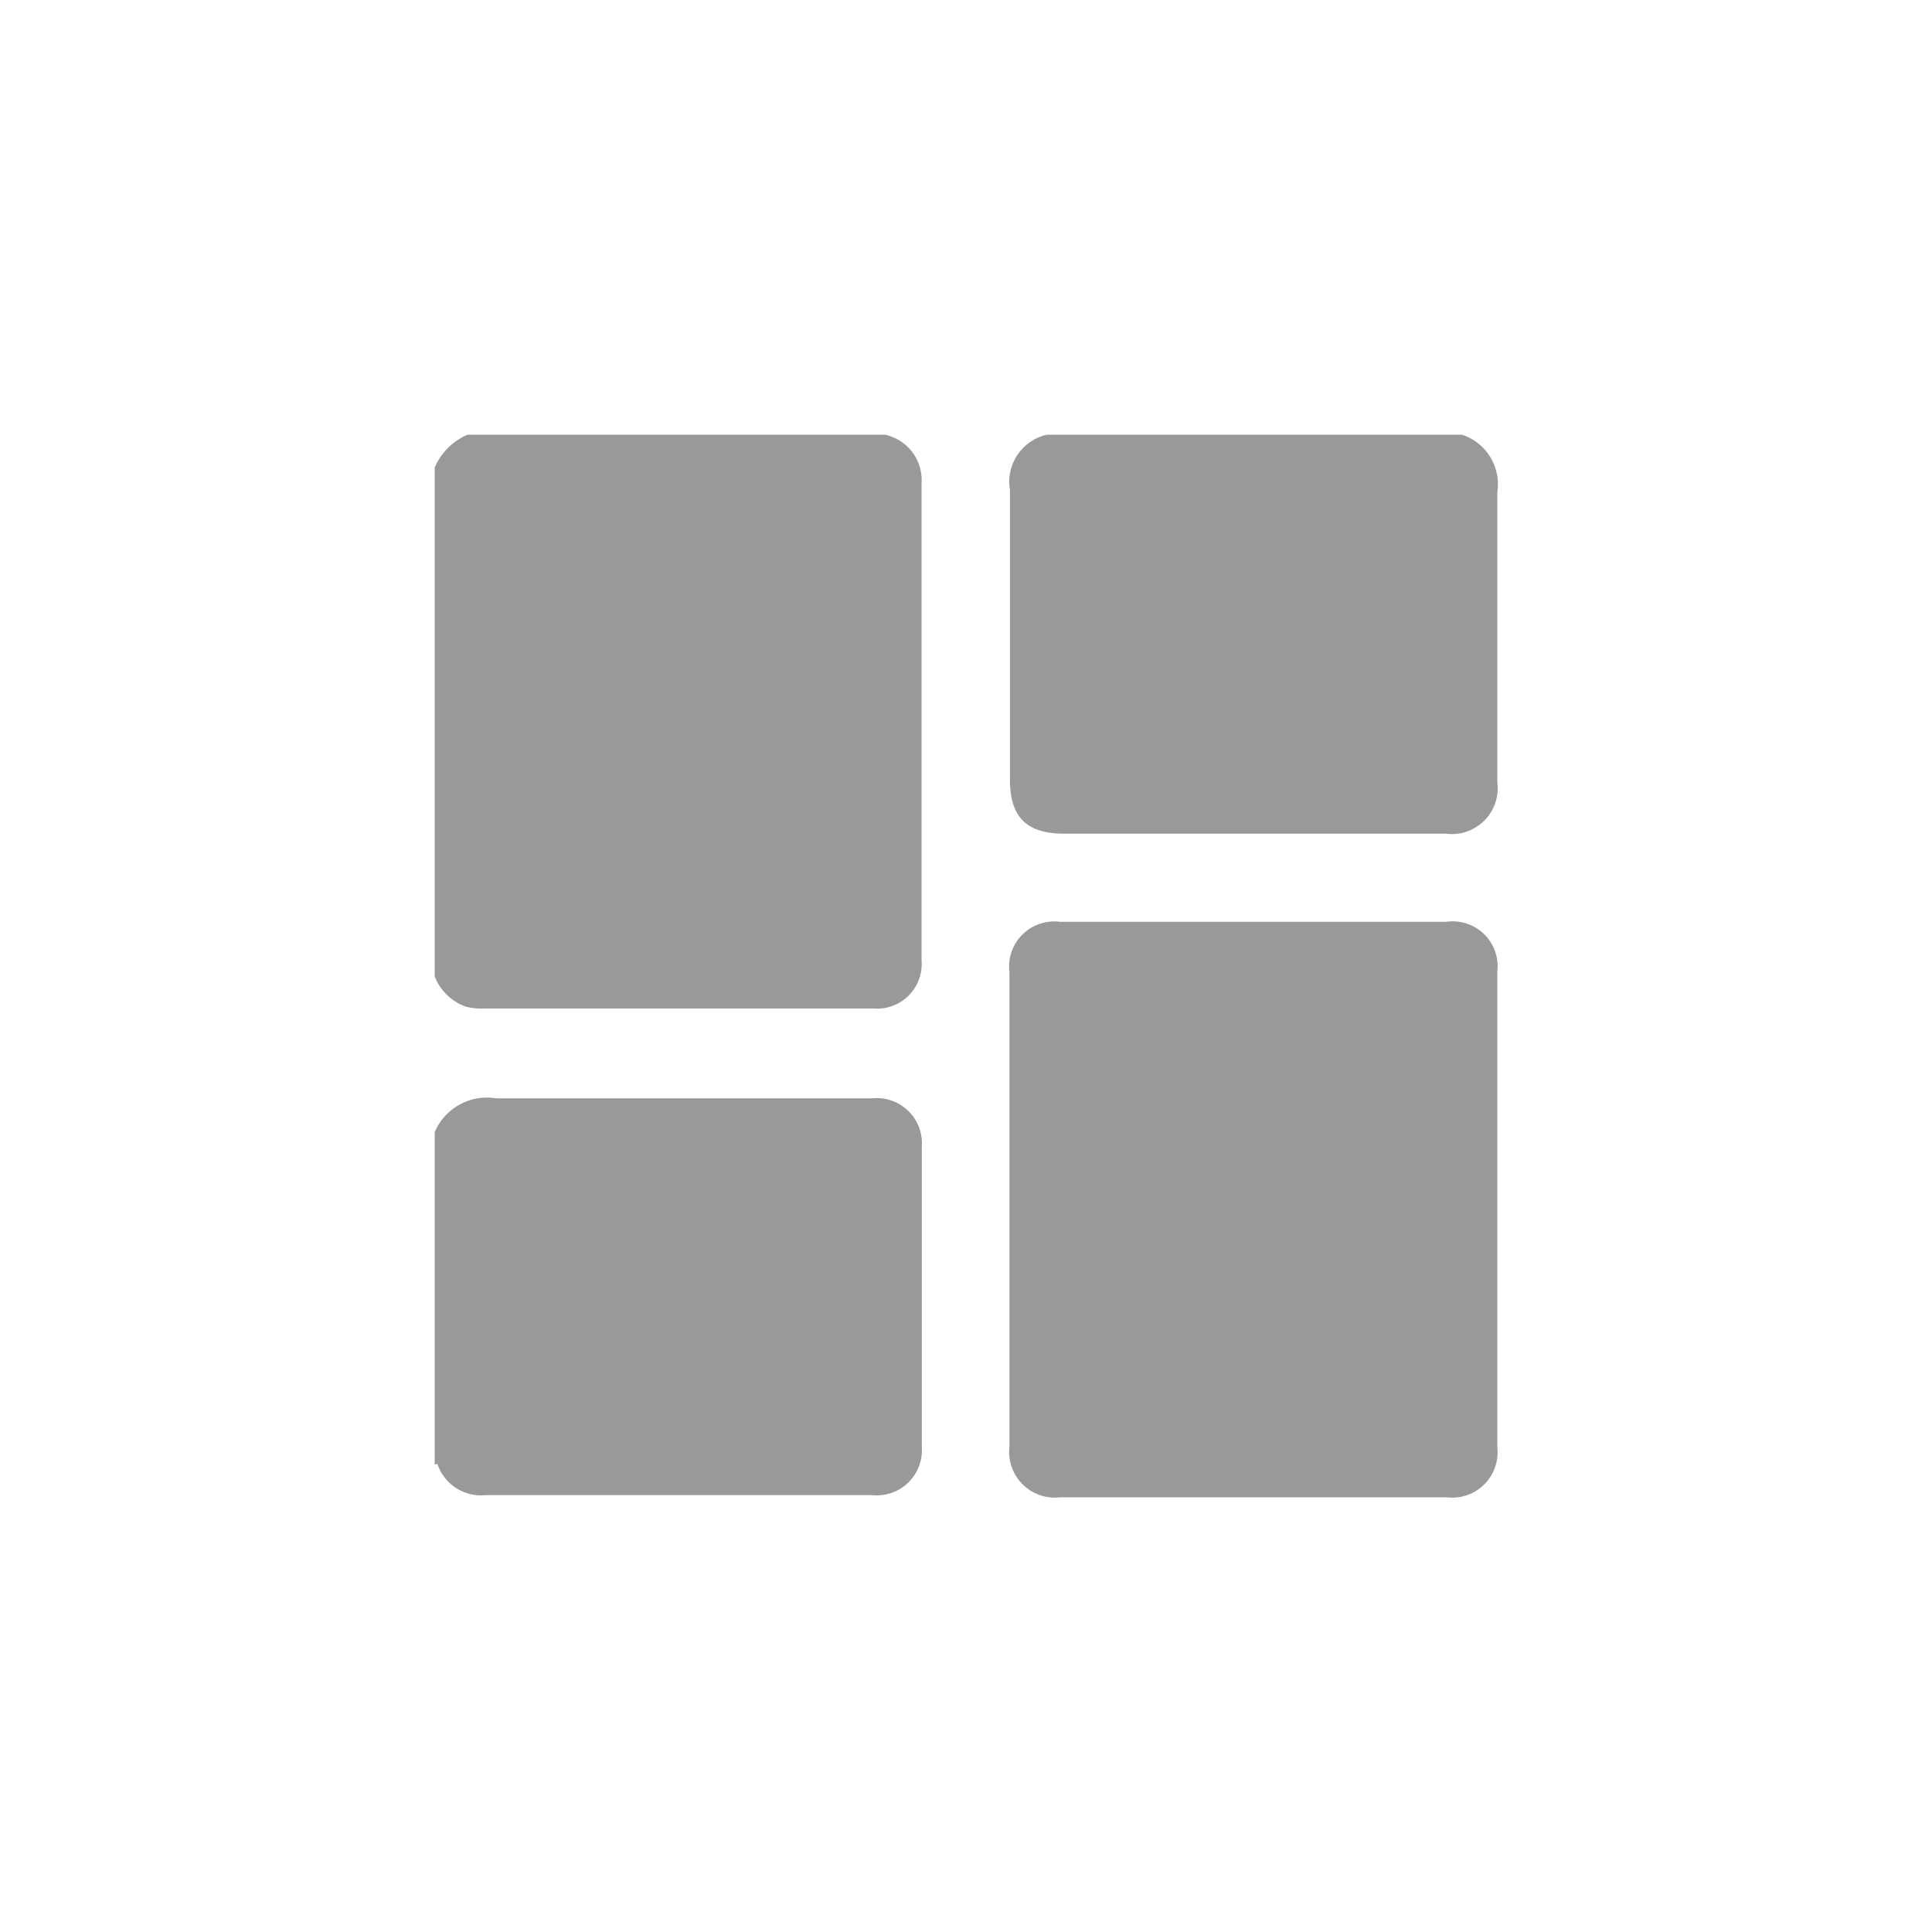
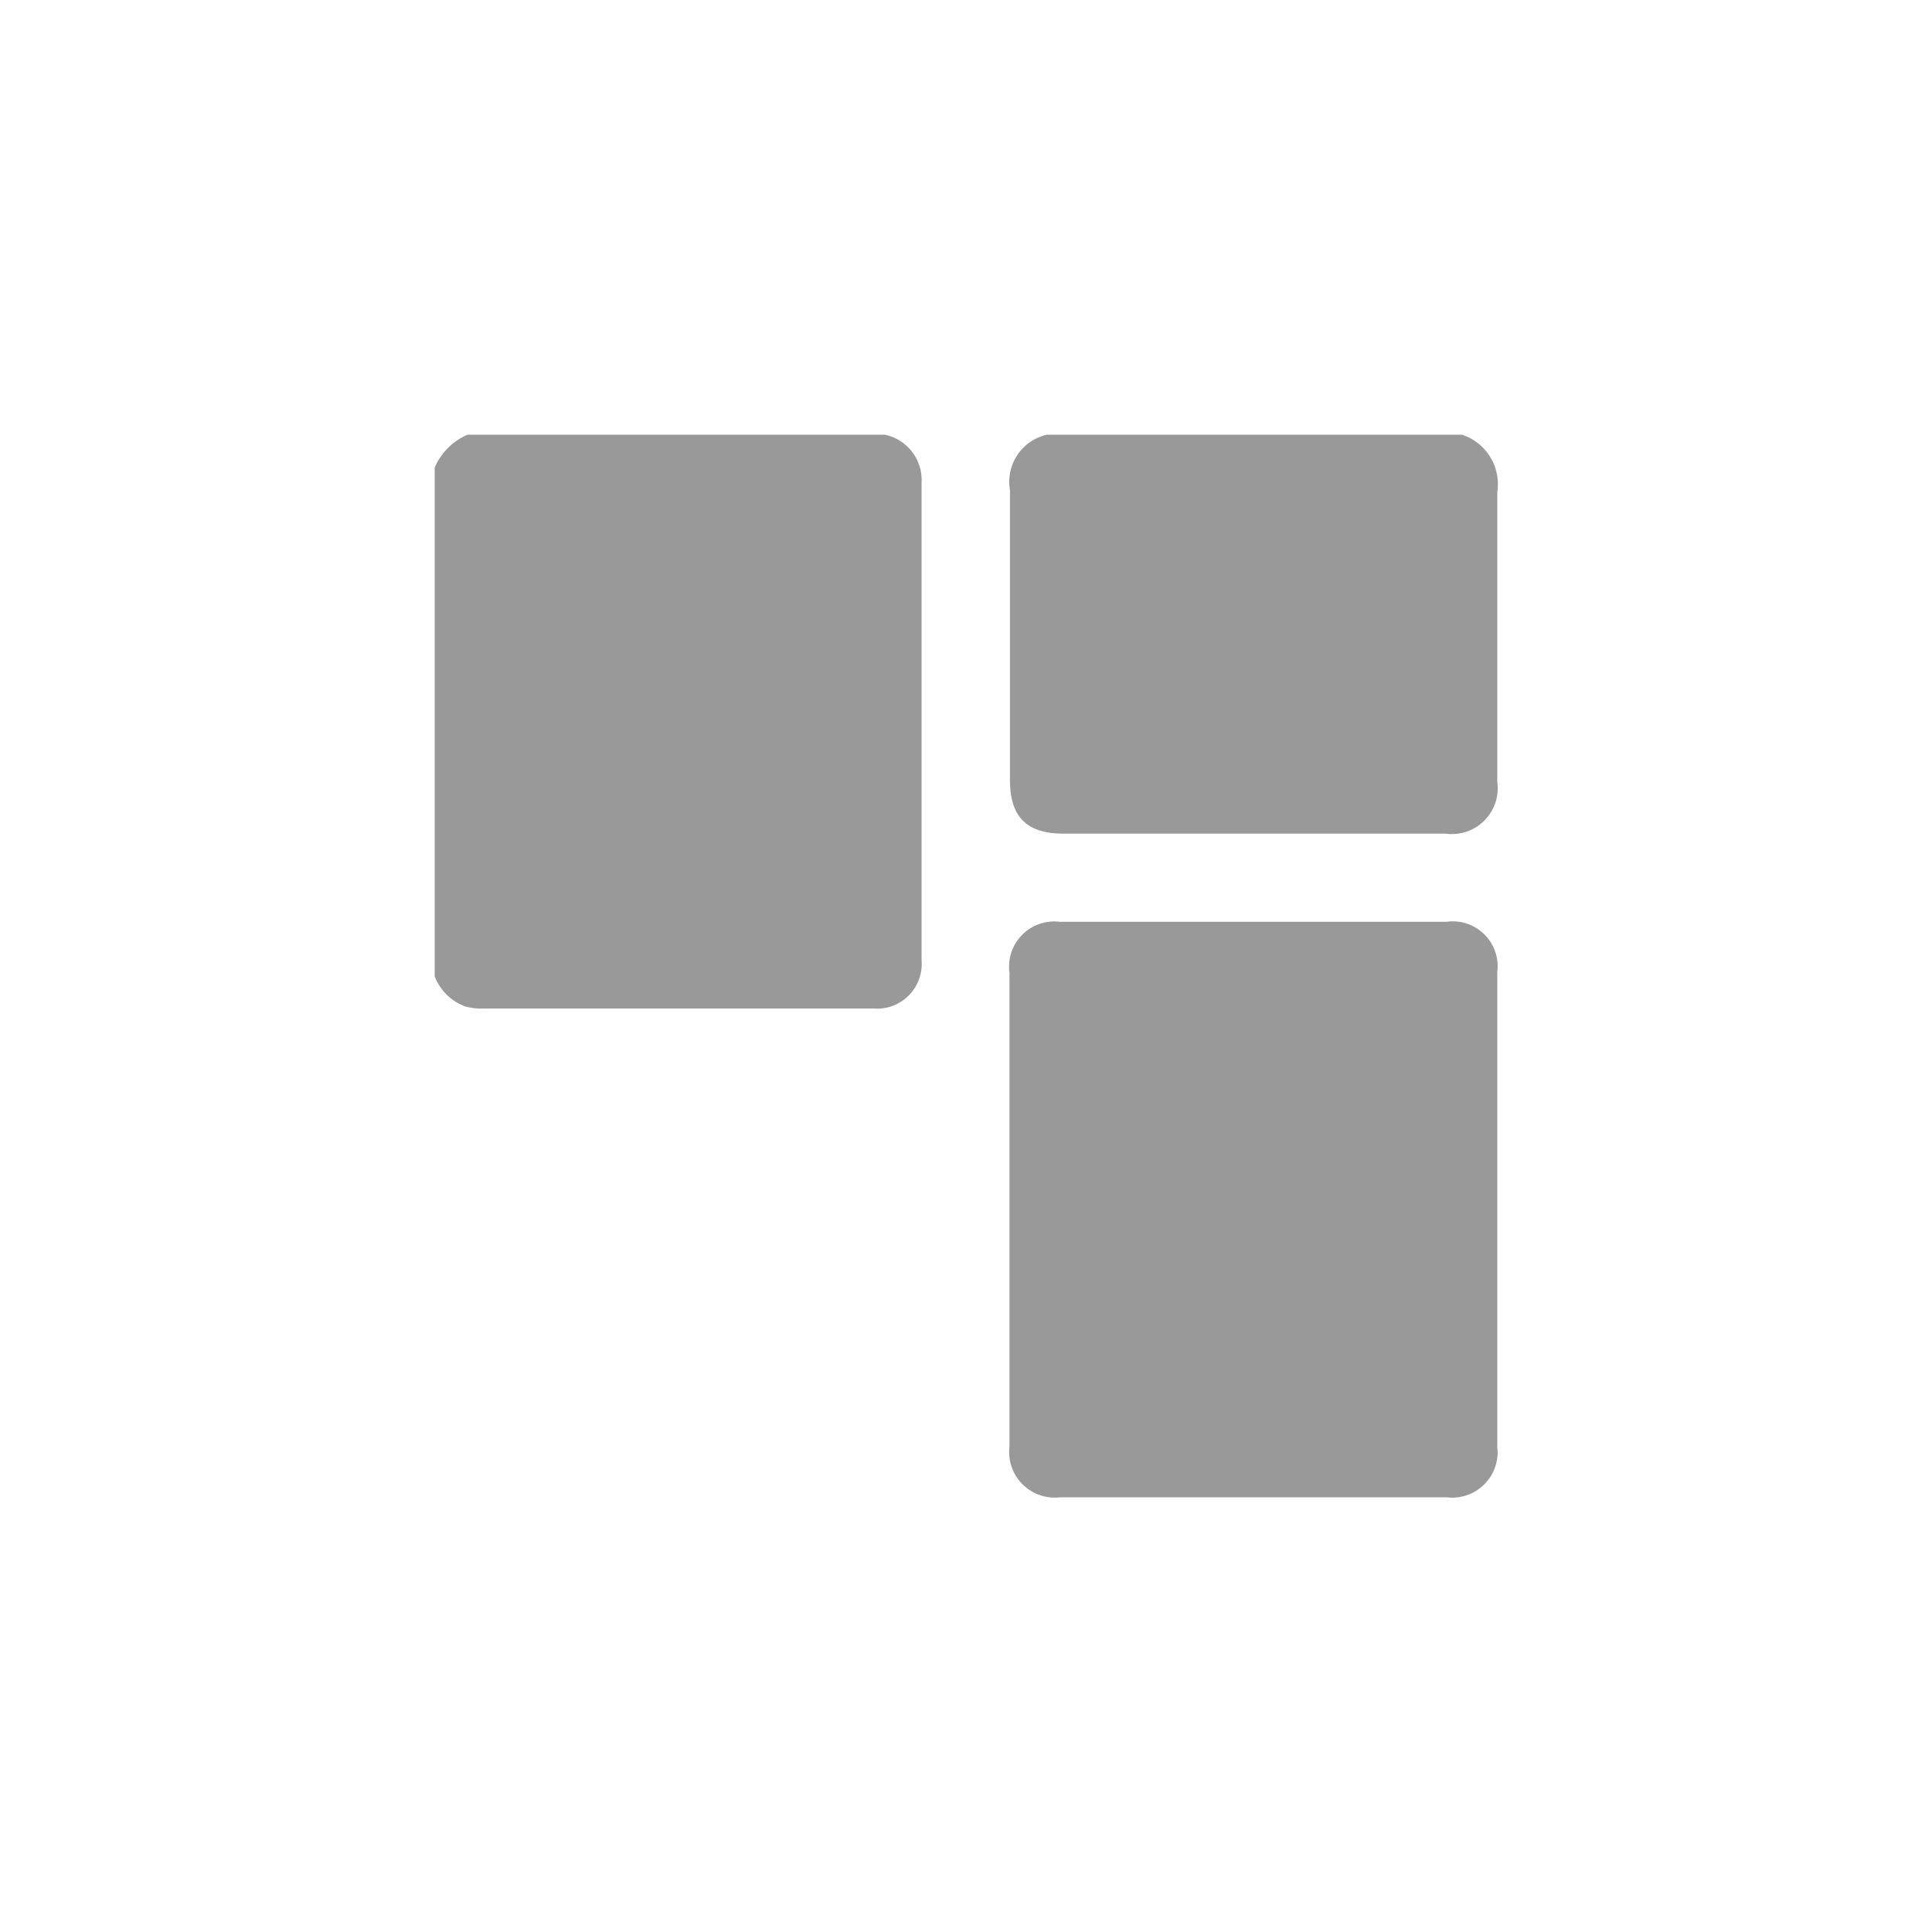
<svg xmlns="http://www.w3.org/2000/svg" id="Capa_1" data-name="Capa 1" viewBox="0 0 80 80">
  <defs>
    <style>.cls-1{fill:#999;}</style>
  </defs>
  <path class="cls-1" d="M18,40.43V19.36A2.59,2.59,0,0,1,19.36,18H36.64a1.92,1.92,0,0,1,1.52,2q0,9.88,0,19.76a1.85,1.85,0,0,1-2,2H20.05a2.53,2.53,0,0,1-.77-.08A2.15,2.15,0,0,1,18,40.43Z" />
-   <path class="cls-1" d="M18,60.63V46.88a2.35,2.35,0,0,1,2.55-1.4c5.19,0,10.37,0,15.56,0a1.87,1.87,0,0,1,2.06,2q0,6.21,0,12.43a1.87,1.87,0,0,1-2.06,2h-16a1.9,1.9,0,0,1-2-1.3S18,60.66,18,60.63Z" />
  <path class="cls-1" d="M43.35,18H60.54A2.16,2.16,0,0,1,62,20.38c0,4,0,8,0,12a1.9,1.9,0,0,1-2.14,2.14H44.05c-1.54,0-2.23-.69-2.23-2.23v-12A2,2,0,0,1,43.35,18Z" />
  <path class="cls-1" d="M62,50.12v9.8A1.88,1.88,0,0,1,59.9,62h-16a1.89,1.89,0,0,1-2.1-2.1V40.27a1.87,1.87,0,0,1,2.09-2.1h16A1.86,1.86,0,0,1,62,40.24Z" />
</svg>